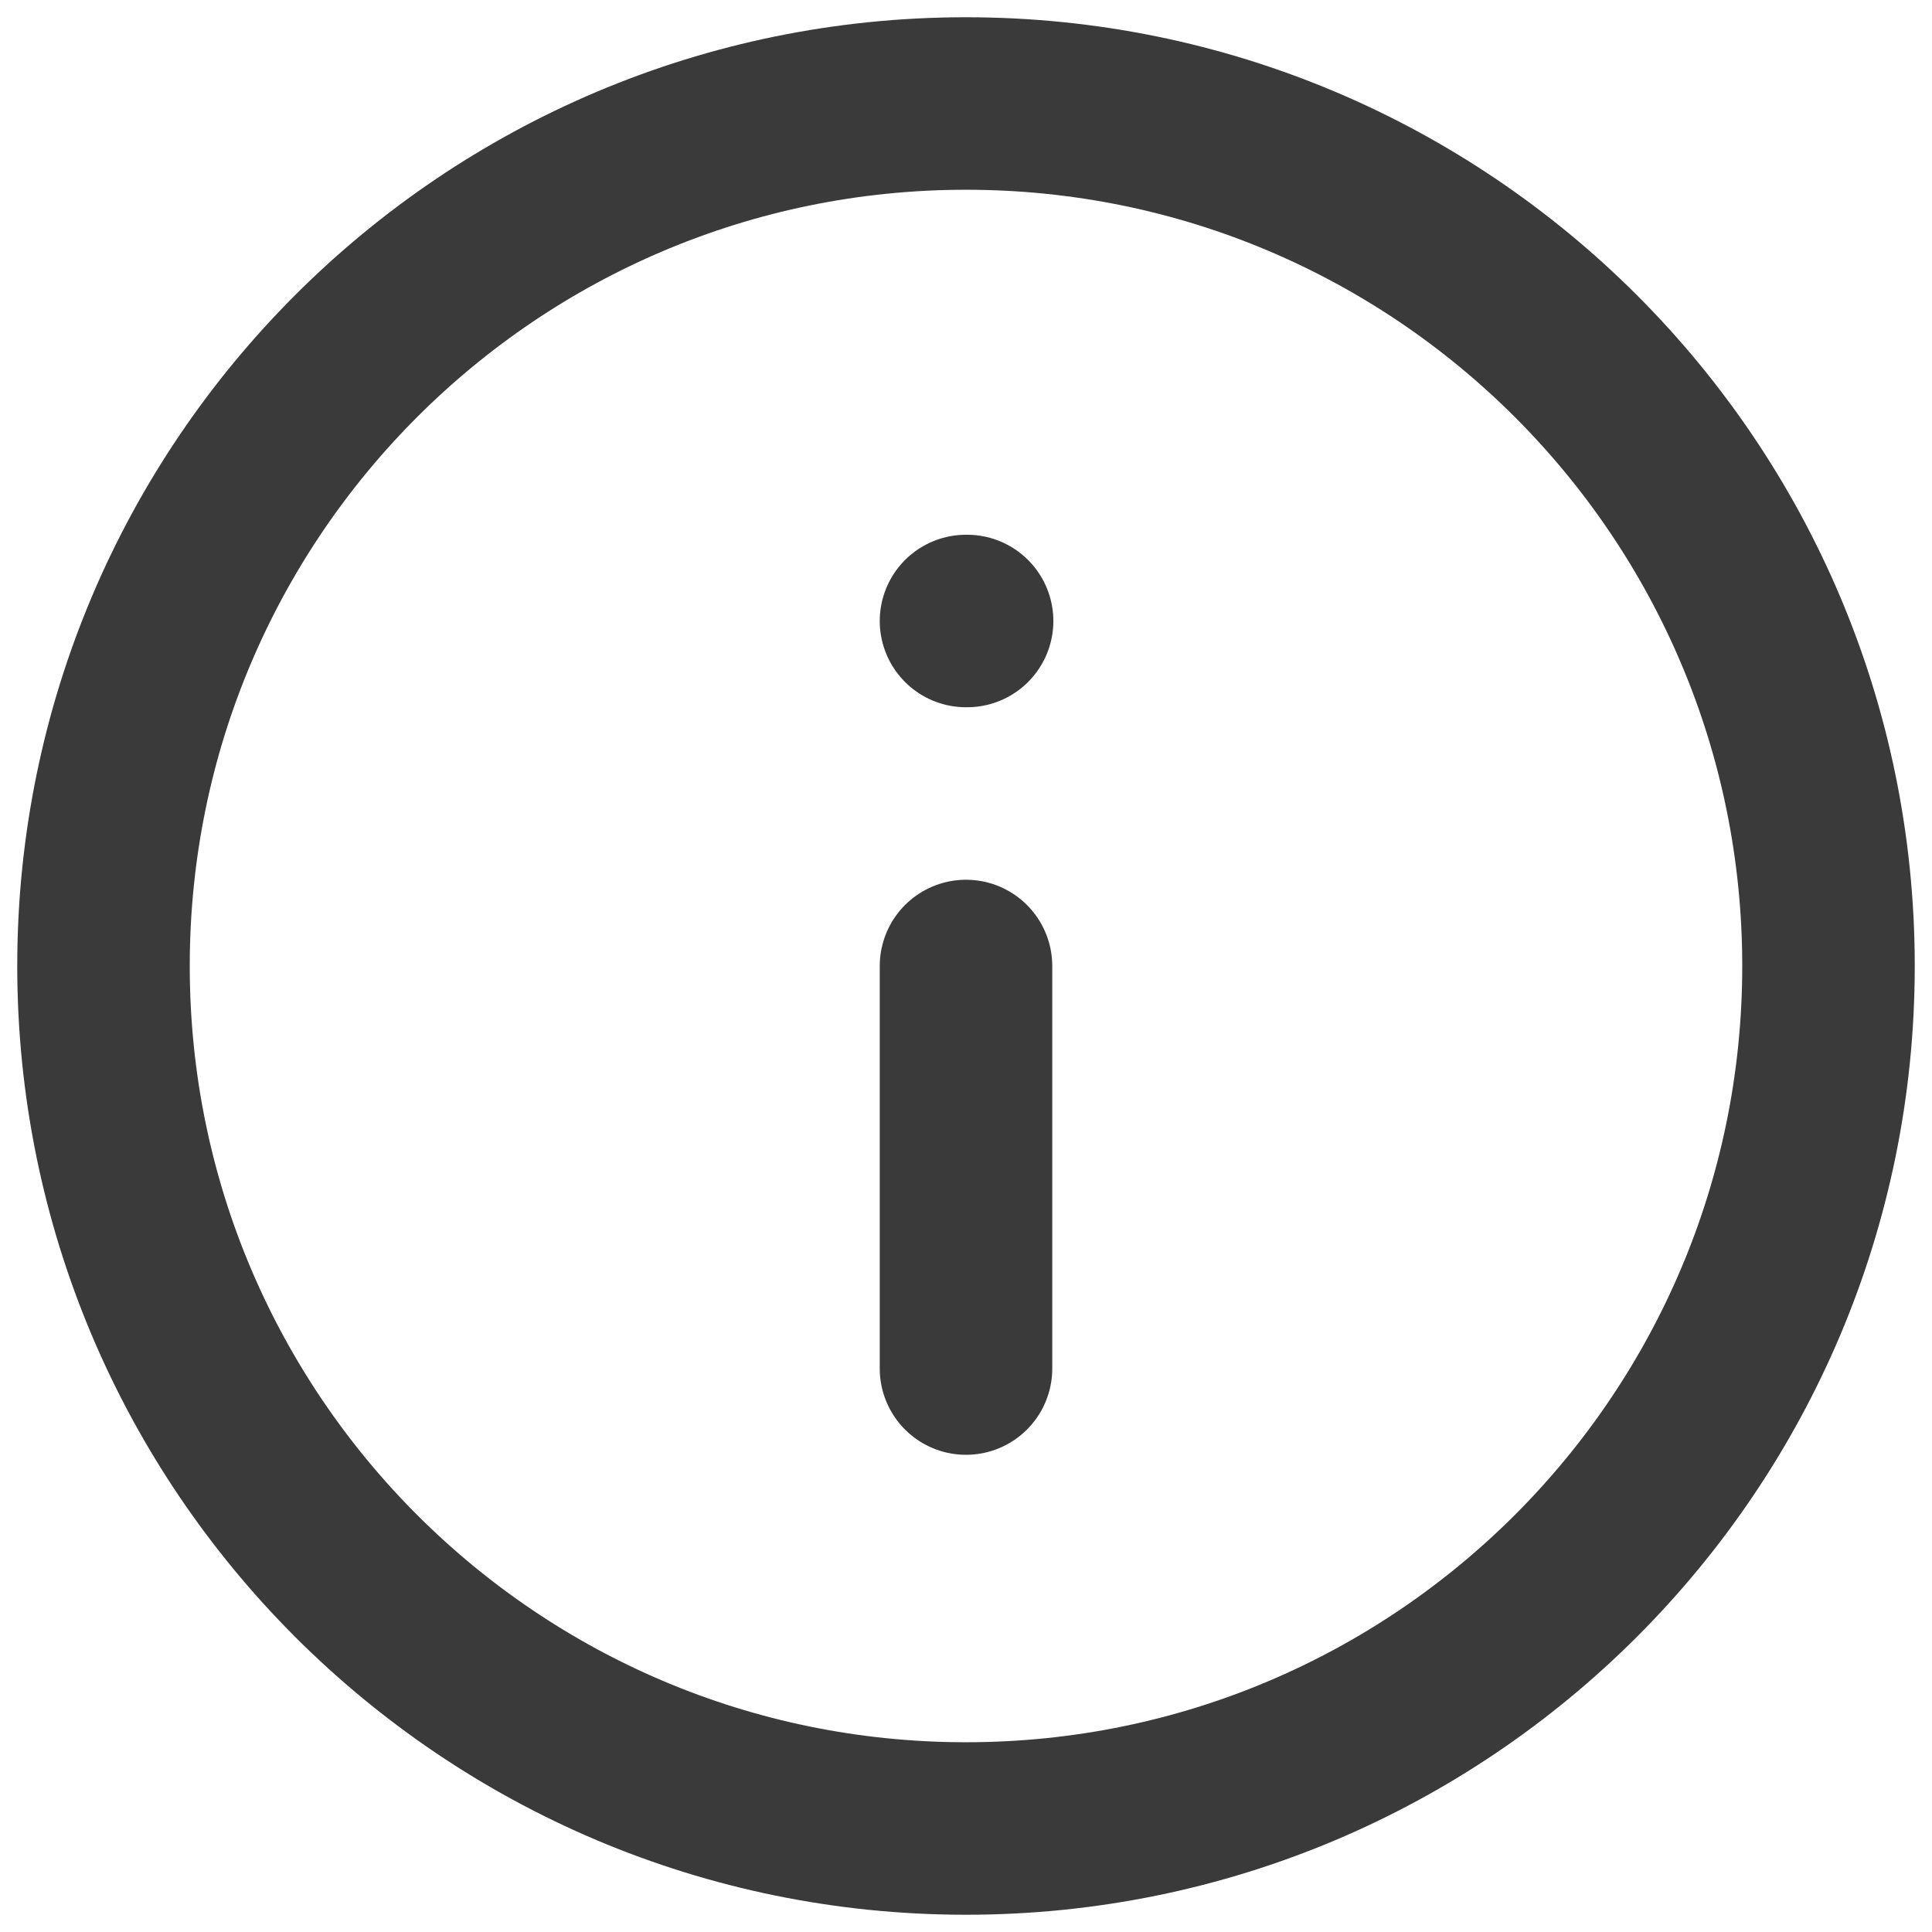
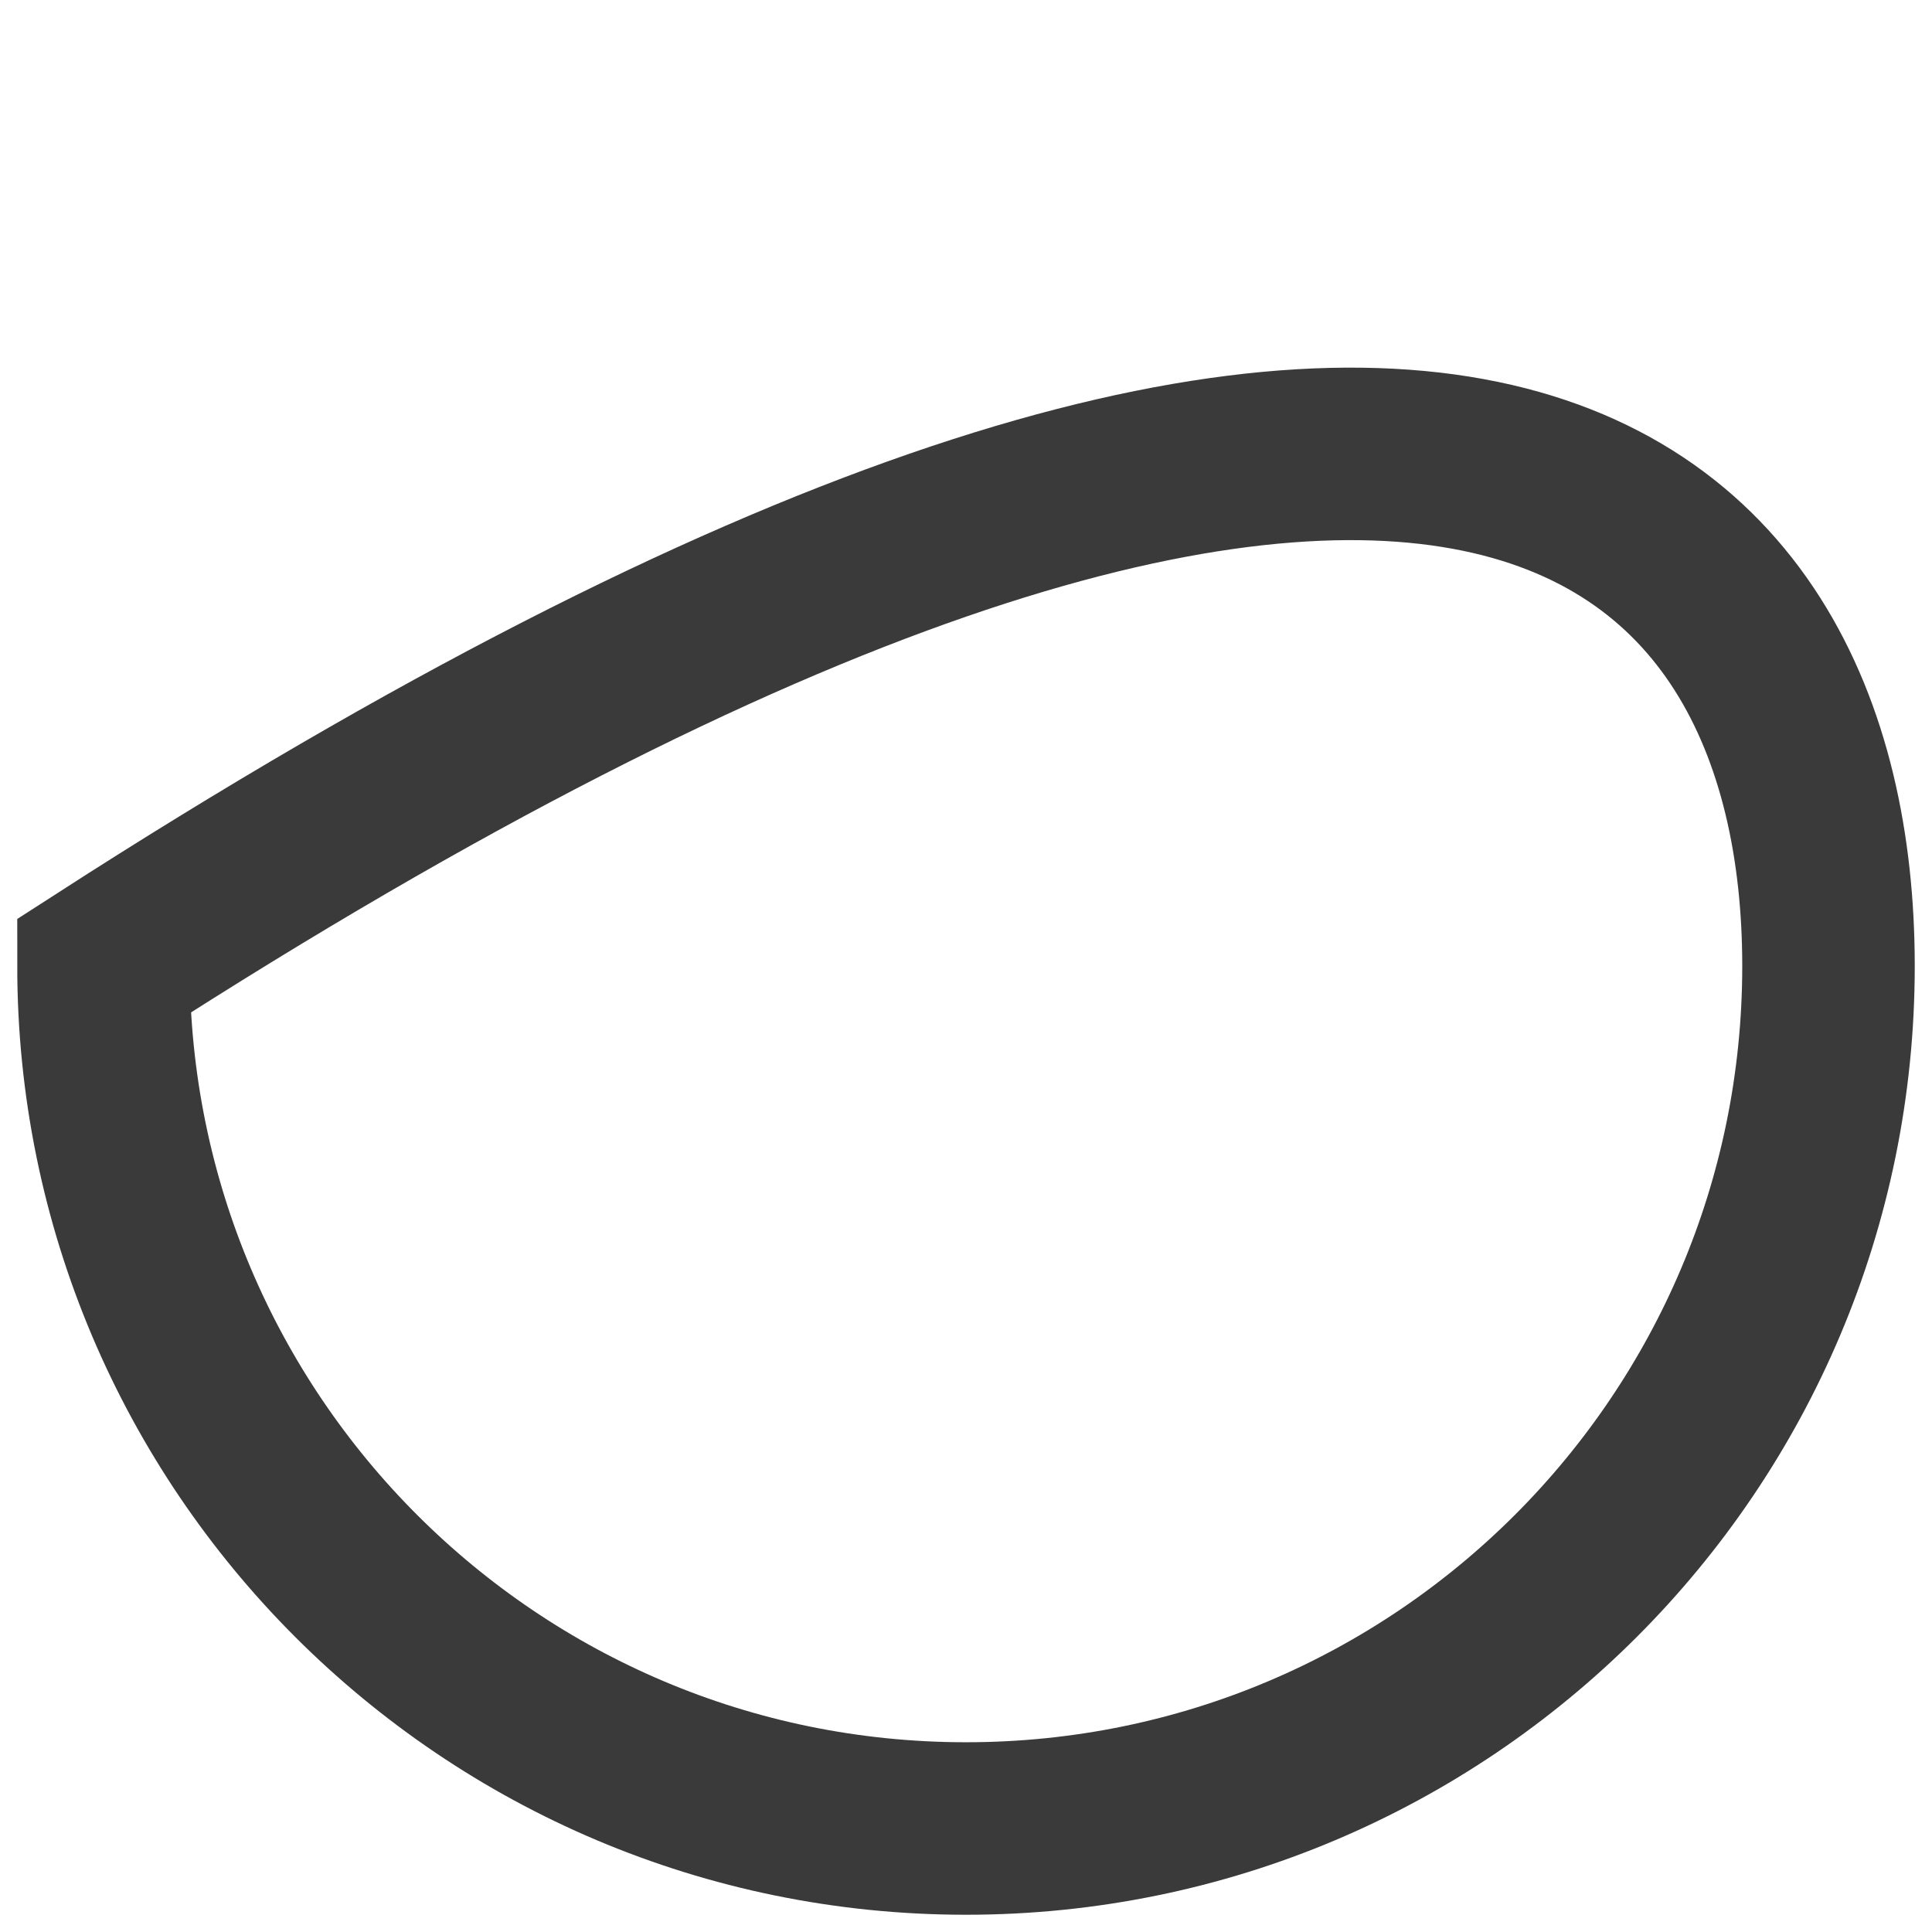
<svg xmlns="http://www.w3.org/2000/svg" width="14" height="14" viewBox="0 0 14 14" fill="none">
  <g id="elements">
-     <path id="Ellipse 3" d="M13.25 7C13.25 10.452 10.452 13.25 7 13.25C3.548 13.25 0.75 10.452 0.75 7C0.75 3.548 3.548 0.75 7 0.75C10.452 0.75 13.25 3.548 13.25 7Z" stroke="#3A3A3A" stroke-width="1.25" />
-     <path id="Vector 7162" d="M7 9.917L7 7" stroke="#3A3A3A" stroke-width="1.25" stroke-linecap="round" />
-     <path id="Rectangle 2064" d="M7 4.5H7.008" stroke="#3A3A3A" stroke-width="1.25" stroke-linecap="round" />
+     <path id="Ellipse 3" d="M13.25 7C13.25 10.452 10.452 13.25 7 13.25C3.548 13.25 0.75 10.452 0.75 7C10.452 0.75 13.25 3.548 13.25 7Z" stroke="#3A3A3A" stroke-width="1.25" />
  </g>
</svg>